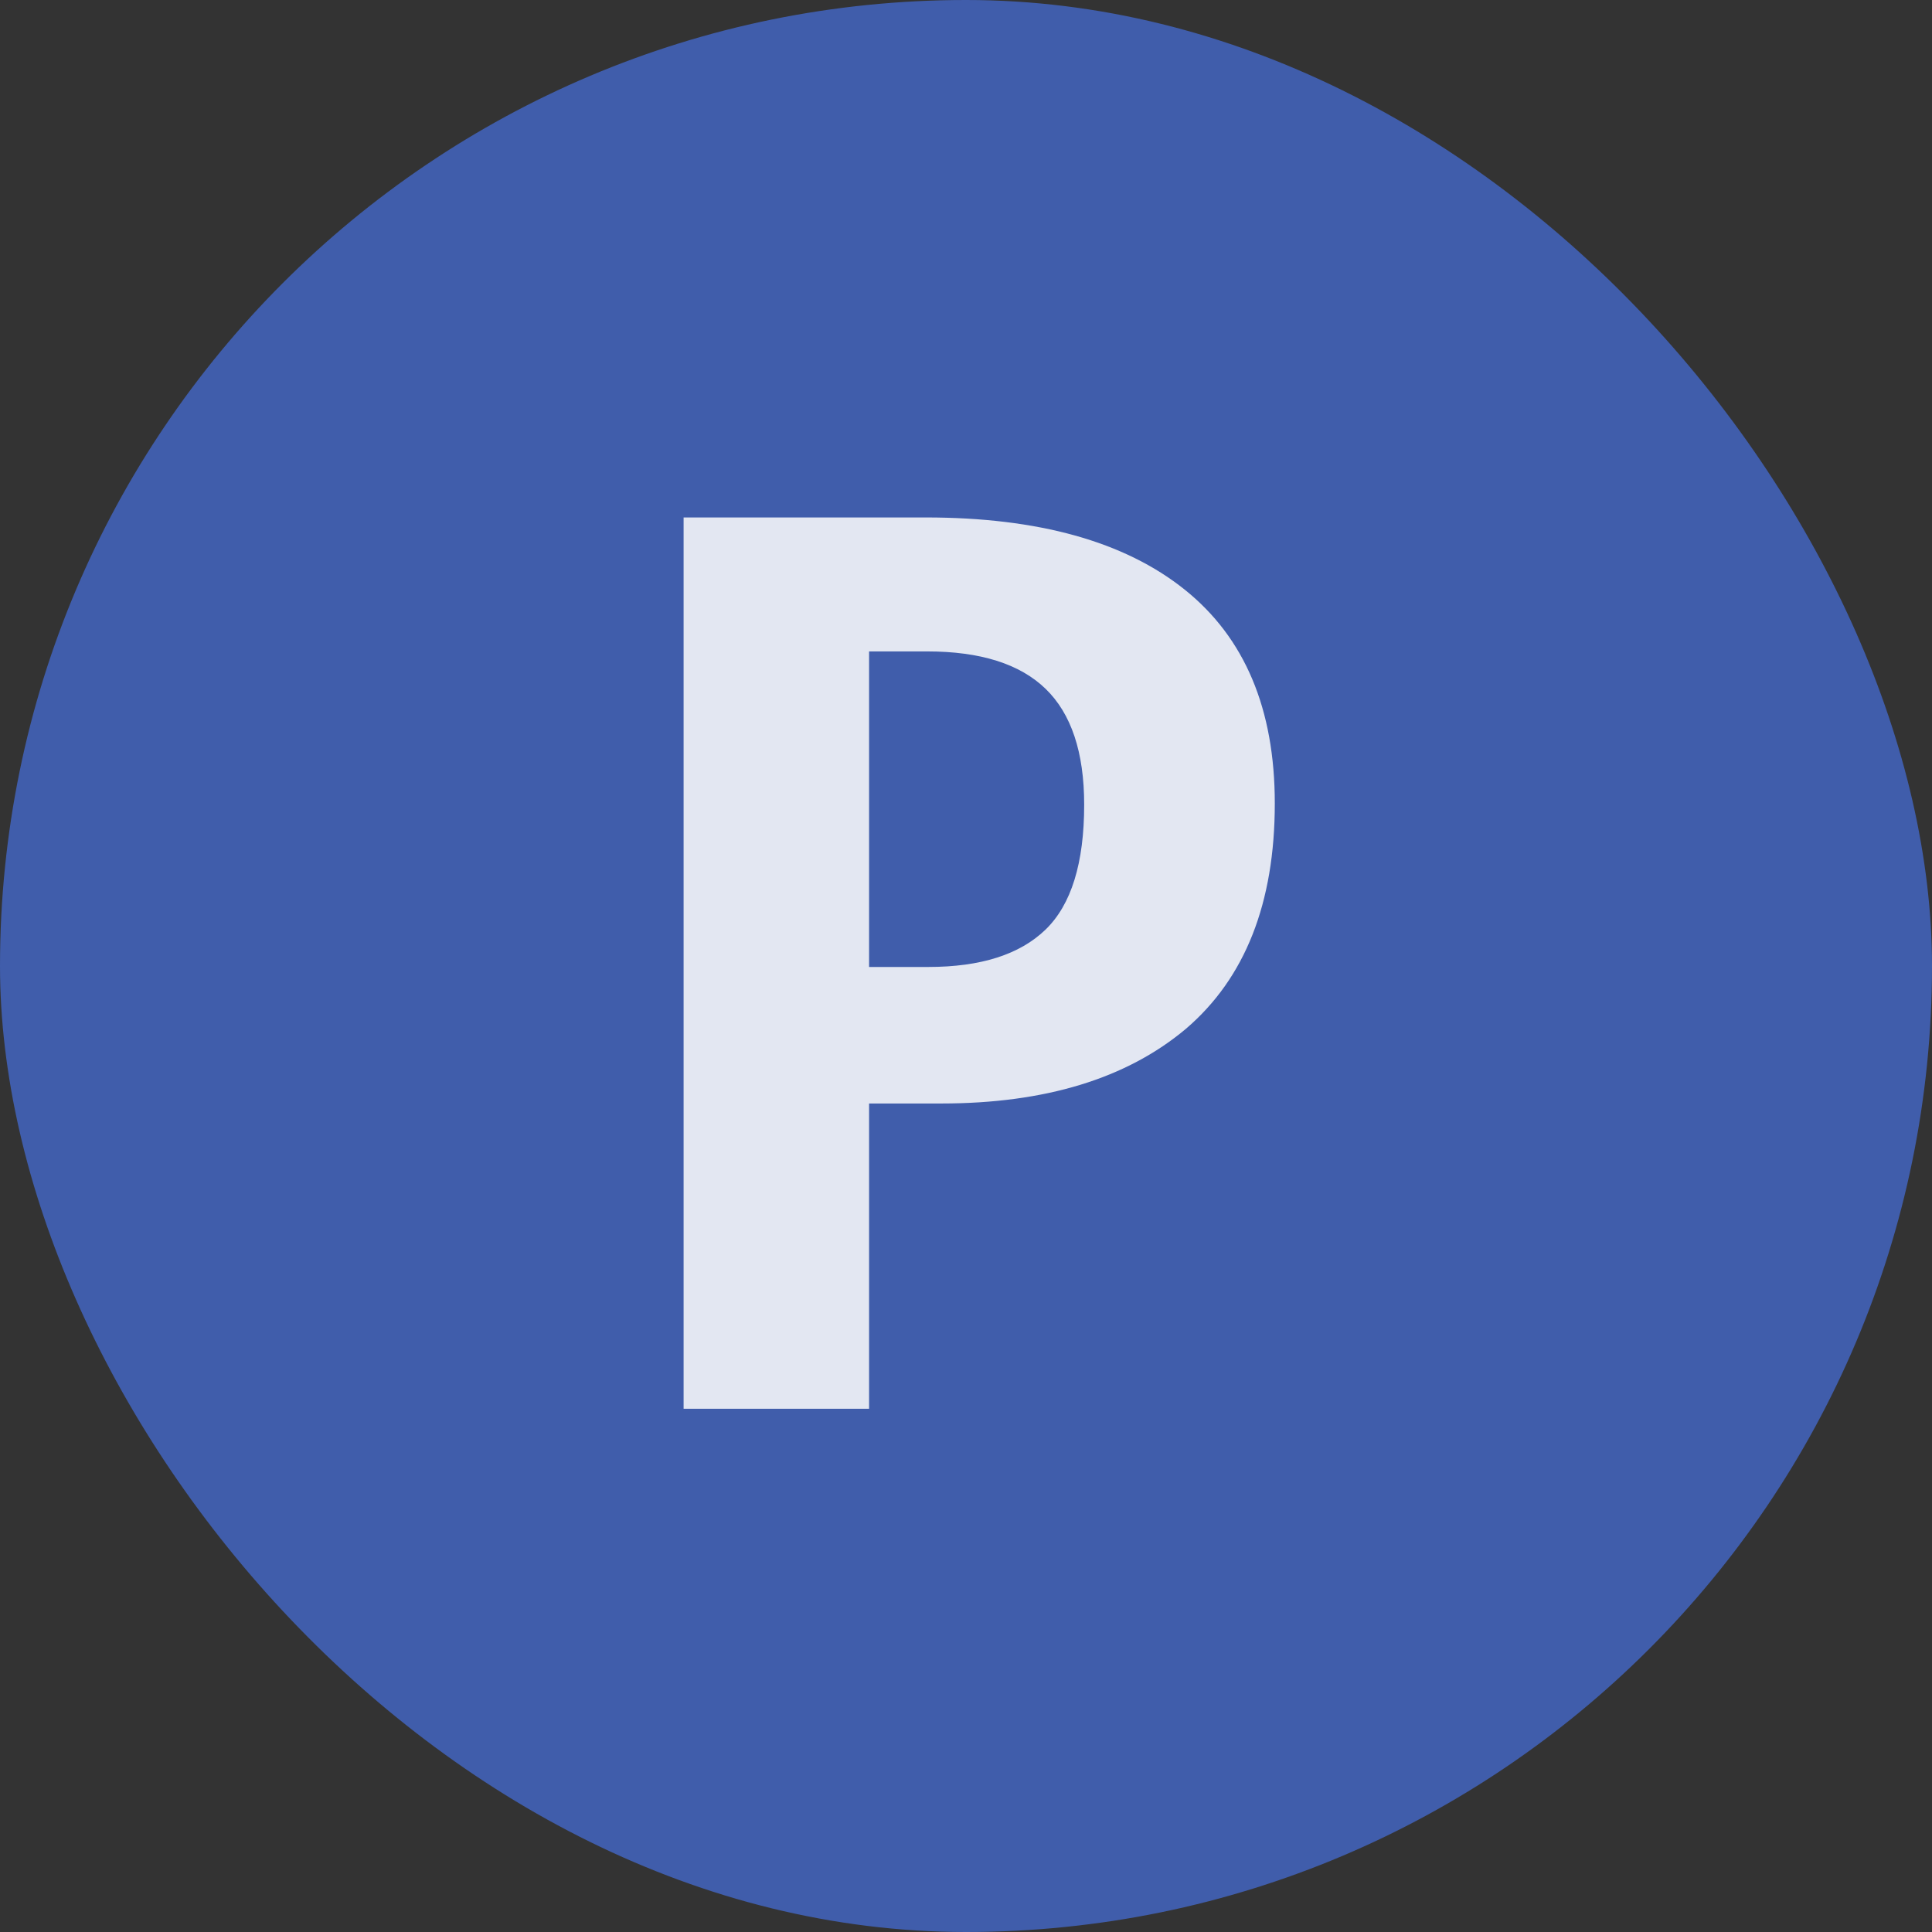
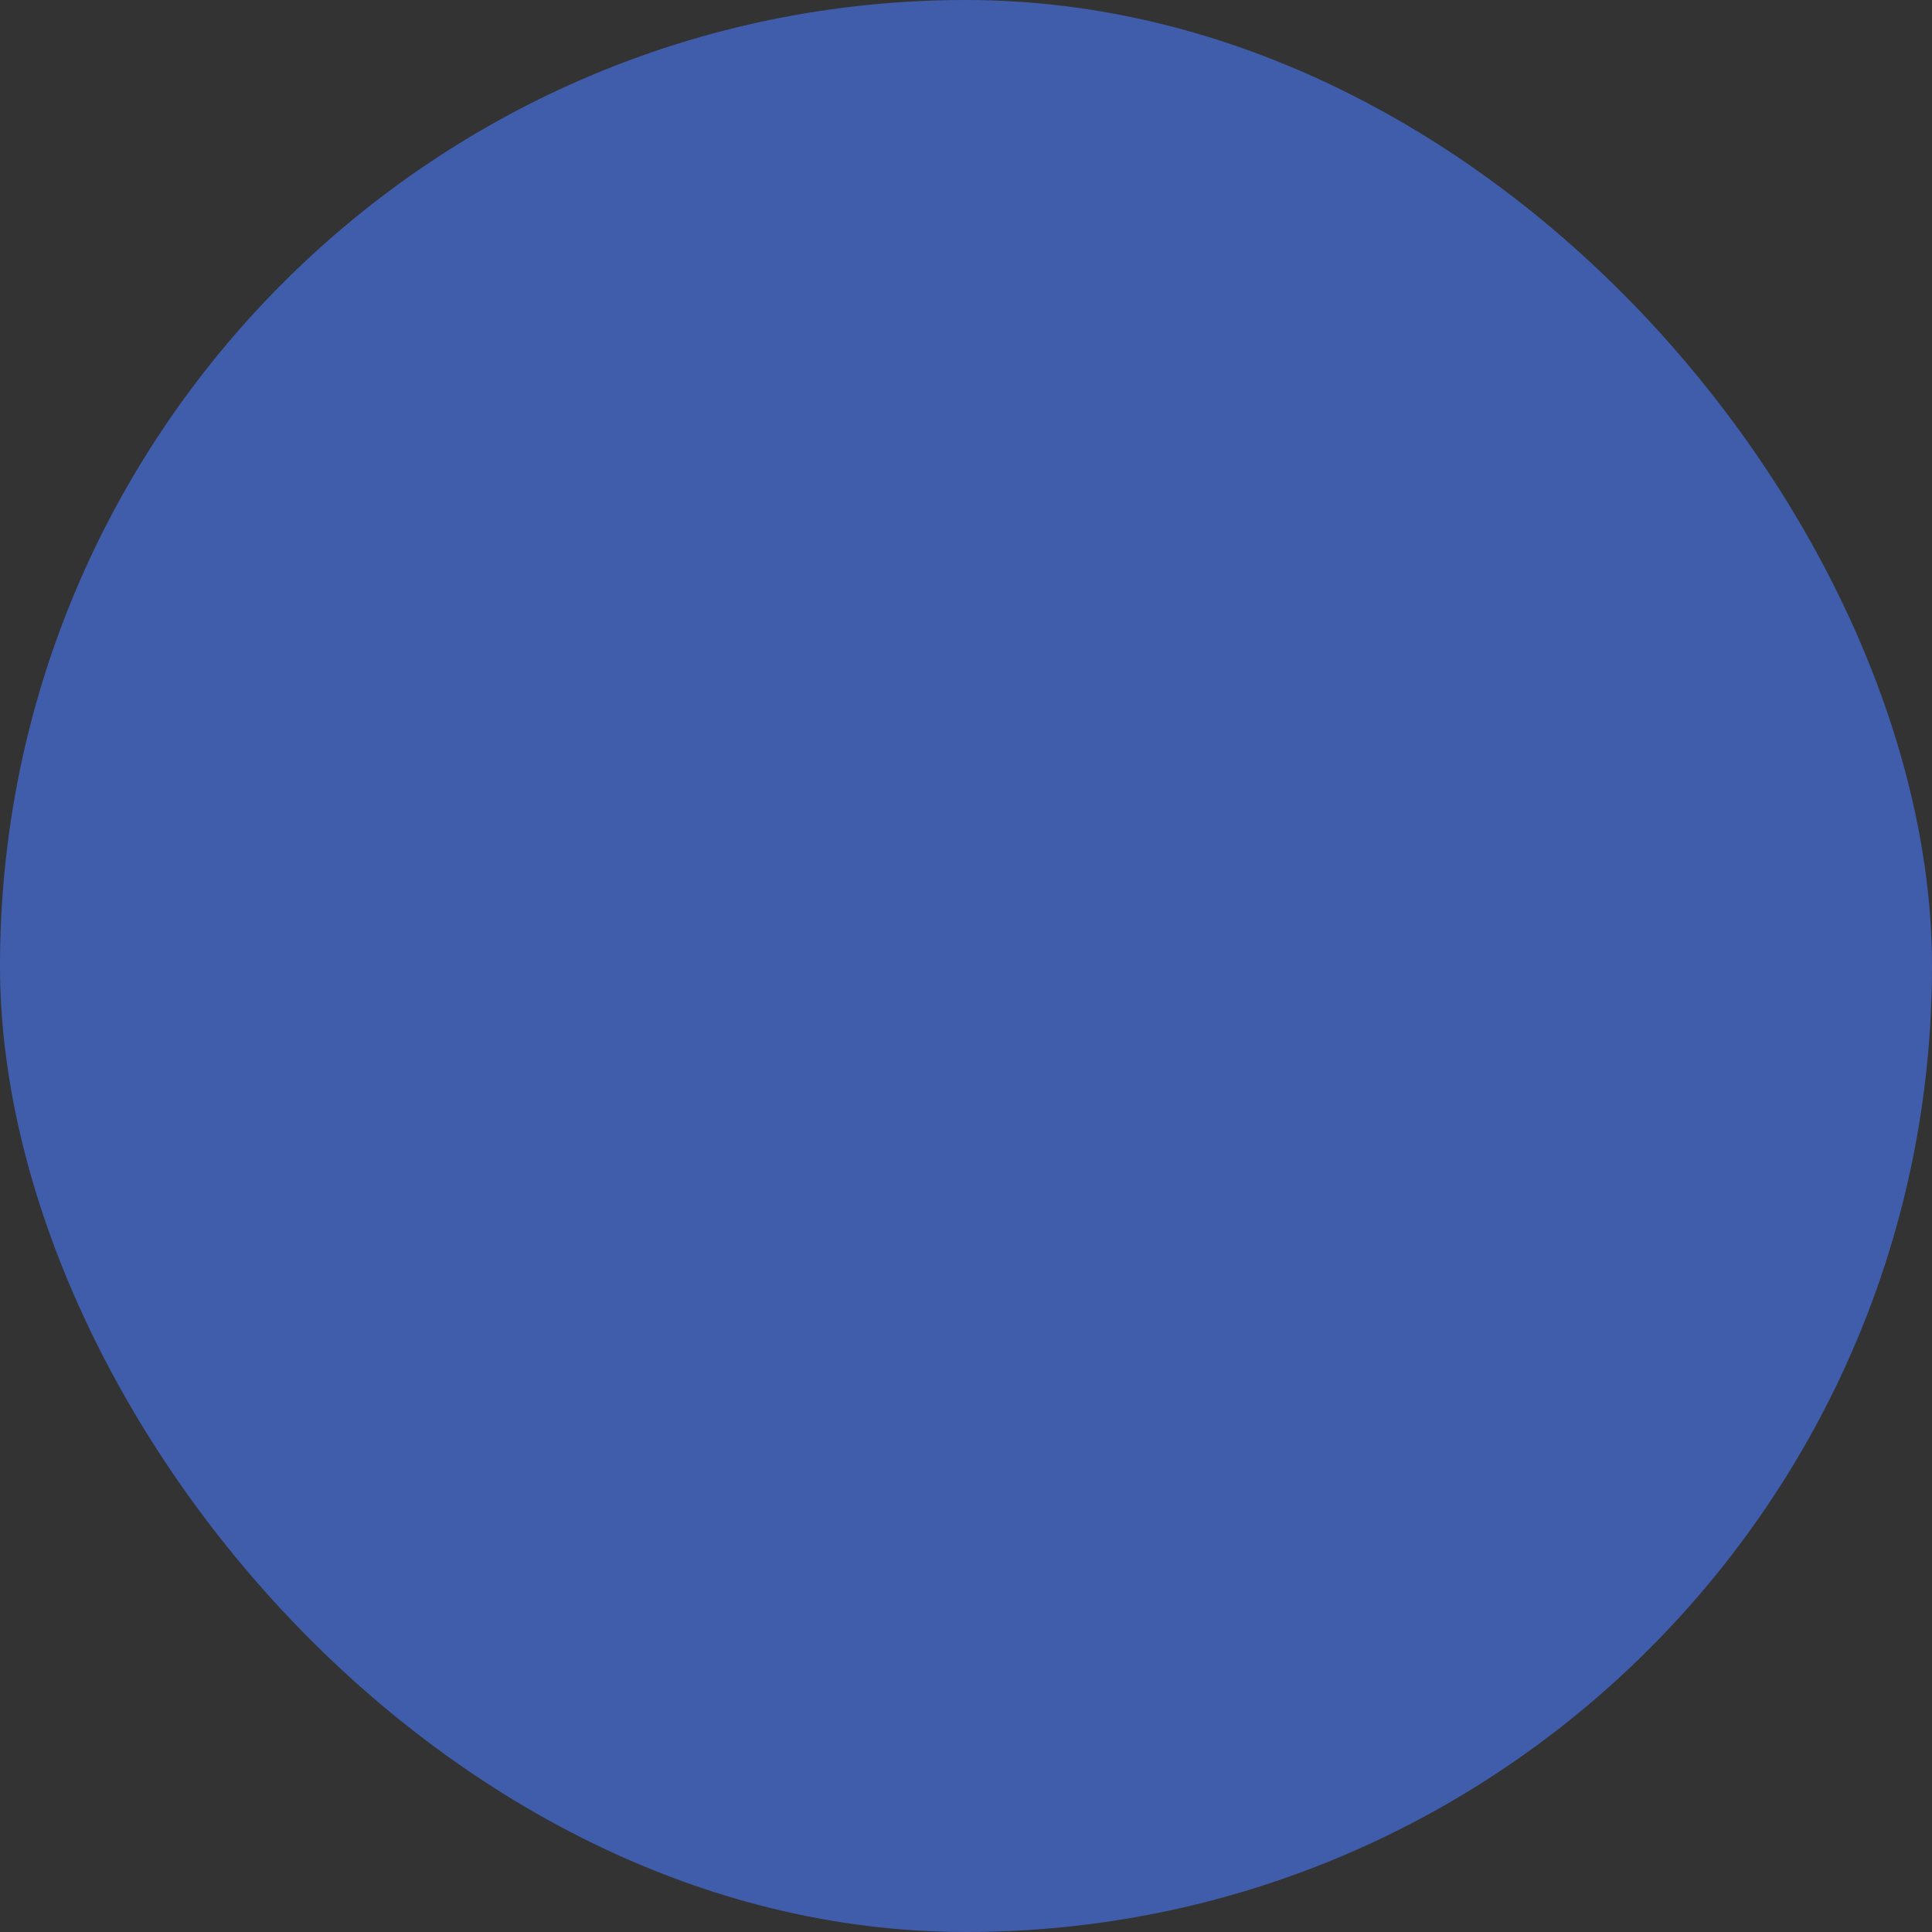
<svg xmlns="http://www.w3.org/2000/svg" width="48" height="48" viewBox="0 0 48 48" fill="none">
  <rect x="0" y="0" width="48" height="48" fill="#333333" stroke="none" />
  <rect width="48" height="48" rx="24" fill="#405DAB" />
-   <path d="M23 12.856C25.795 12.856 27.939 13.453 29.432 14.648C30.925 15.843 31.672 17.613 31.672 19.96C31.672 22.435 30.936 24.301 29.464 25.56C27.992 26.797 25.965 27.416 23.384 27.416H21.592V35H16.984V12.856H23ZM23.064 24.024C24.365 24.024 25.336 23.715 25.976 23.096C26.616 22.477 26.936 21.443 26.936 19.992C26.936 18.691 26.616 17.731 25.976 17.112C25.336 16.493 24.355 16.184 23.032 16.184H21.592V24.024H23.064Z" fill="white" fill-opacity="0.85" />
</svg>